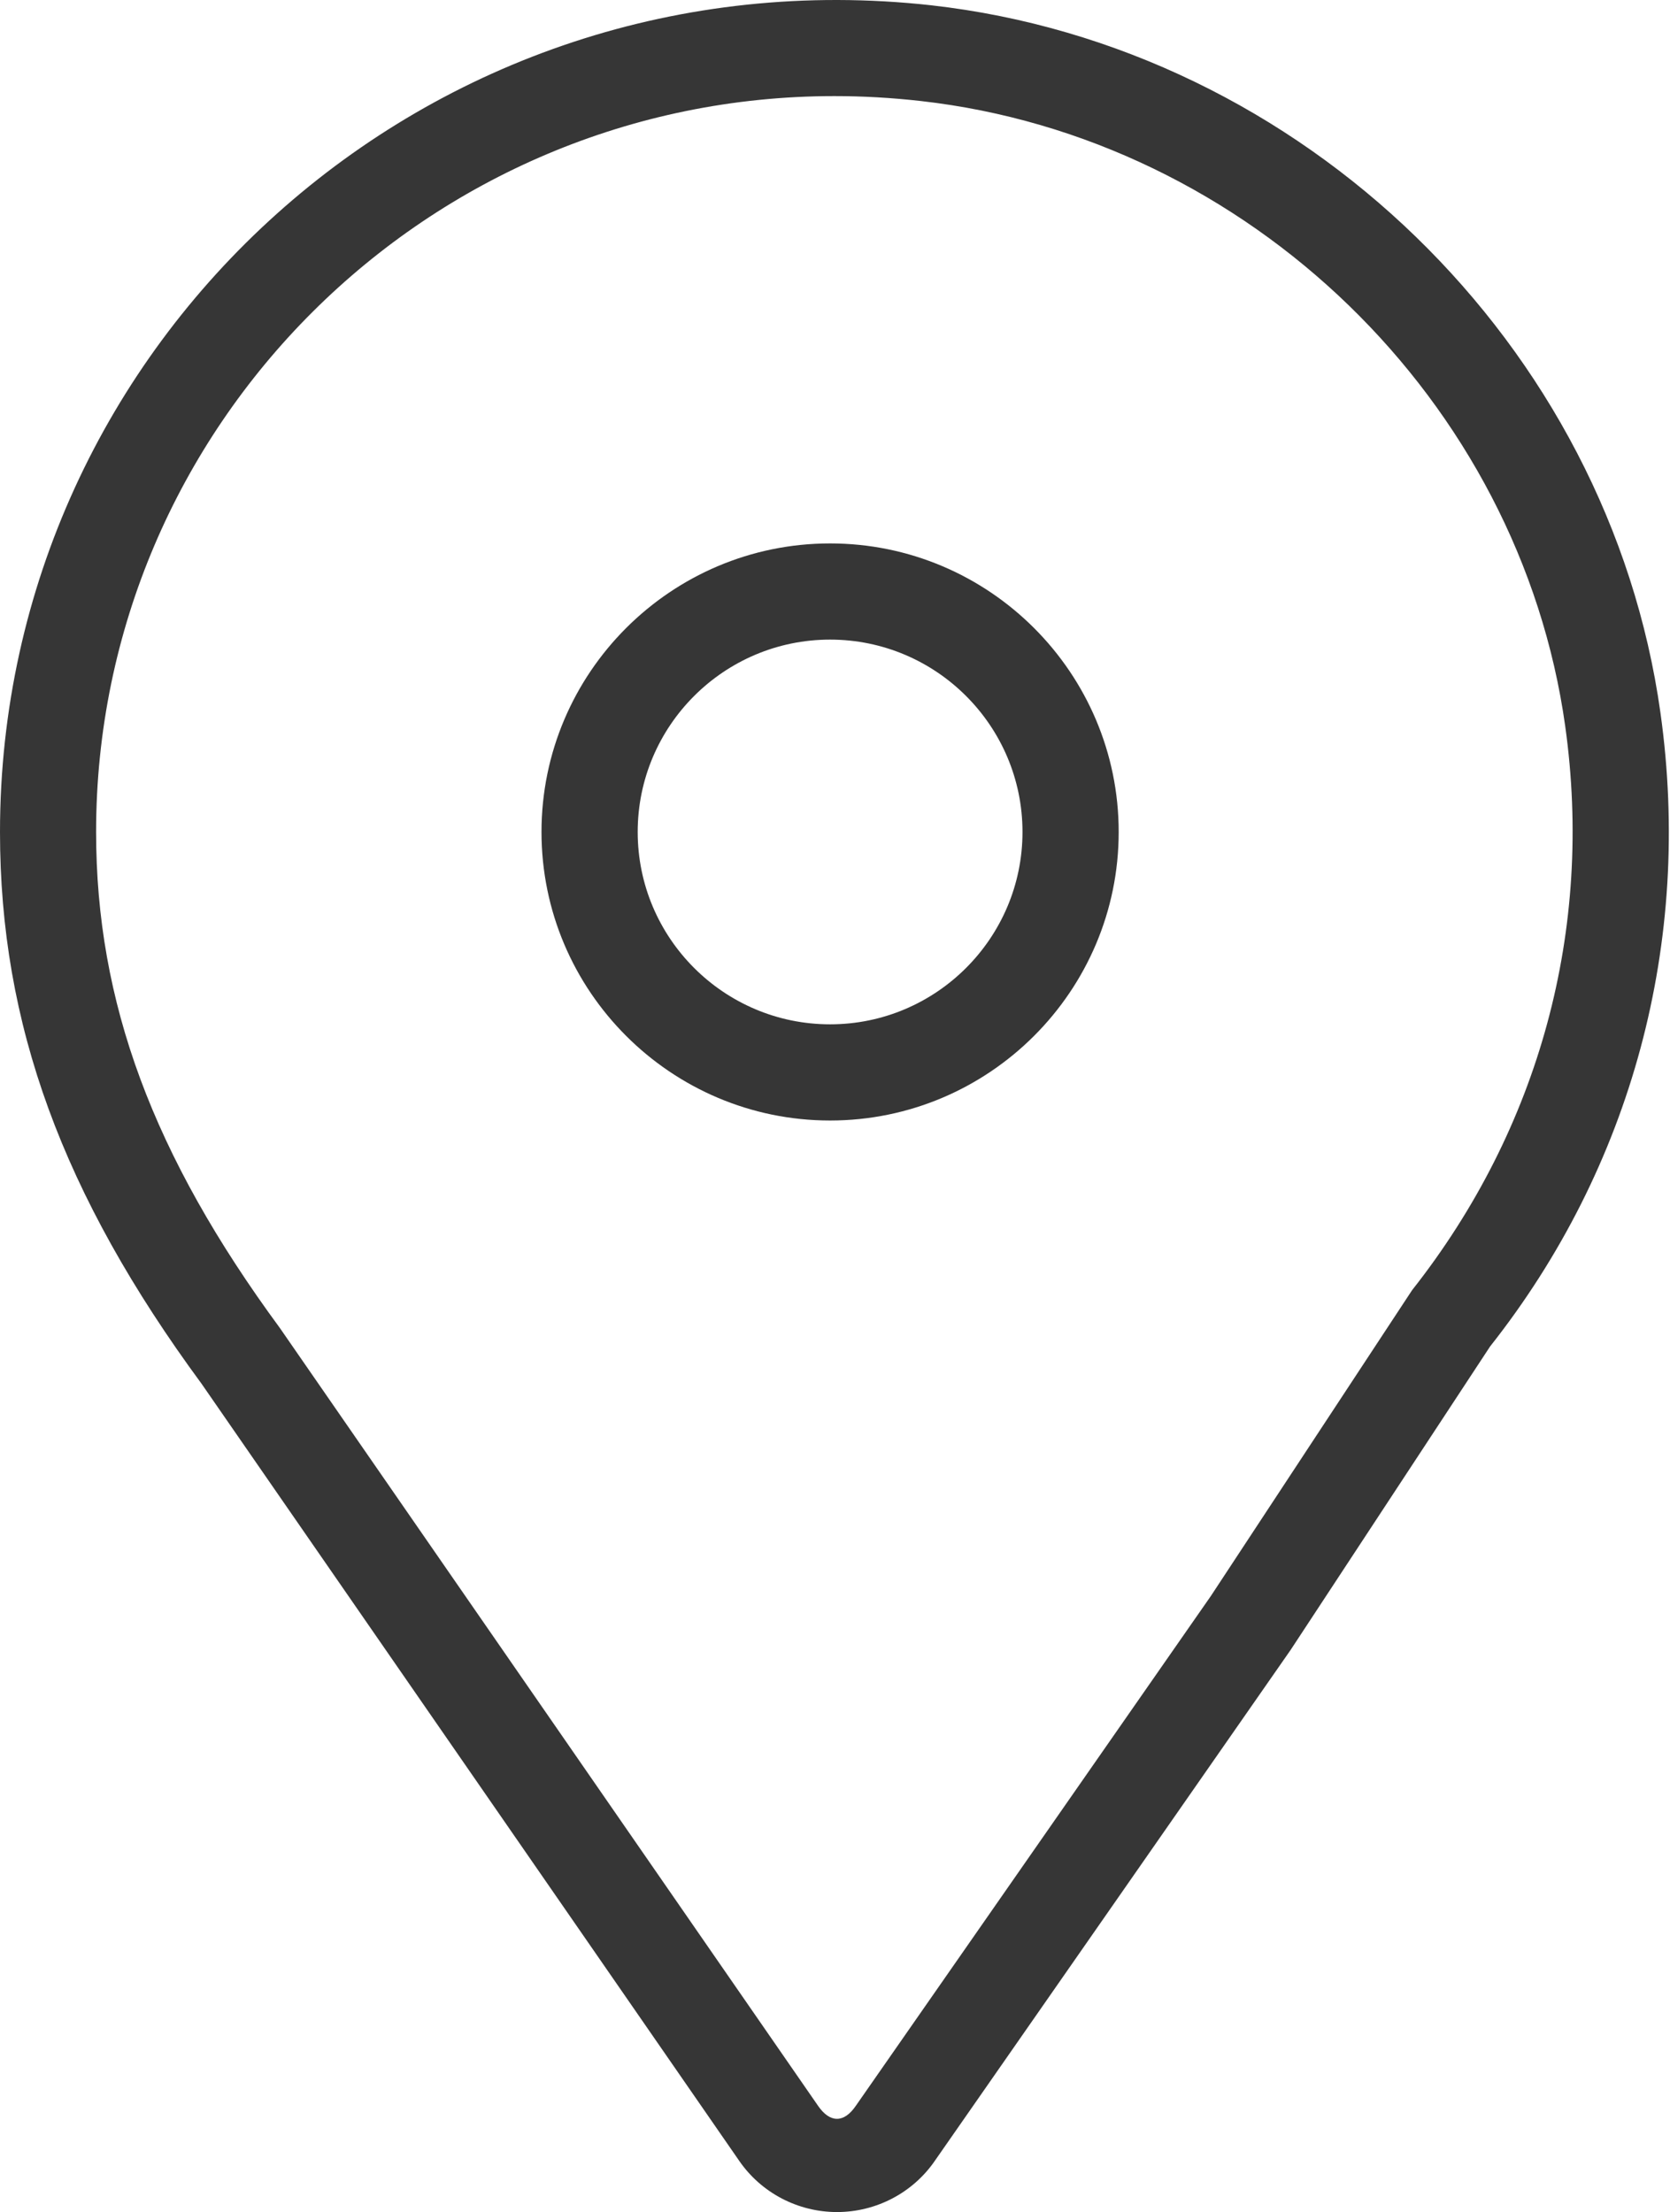
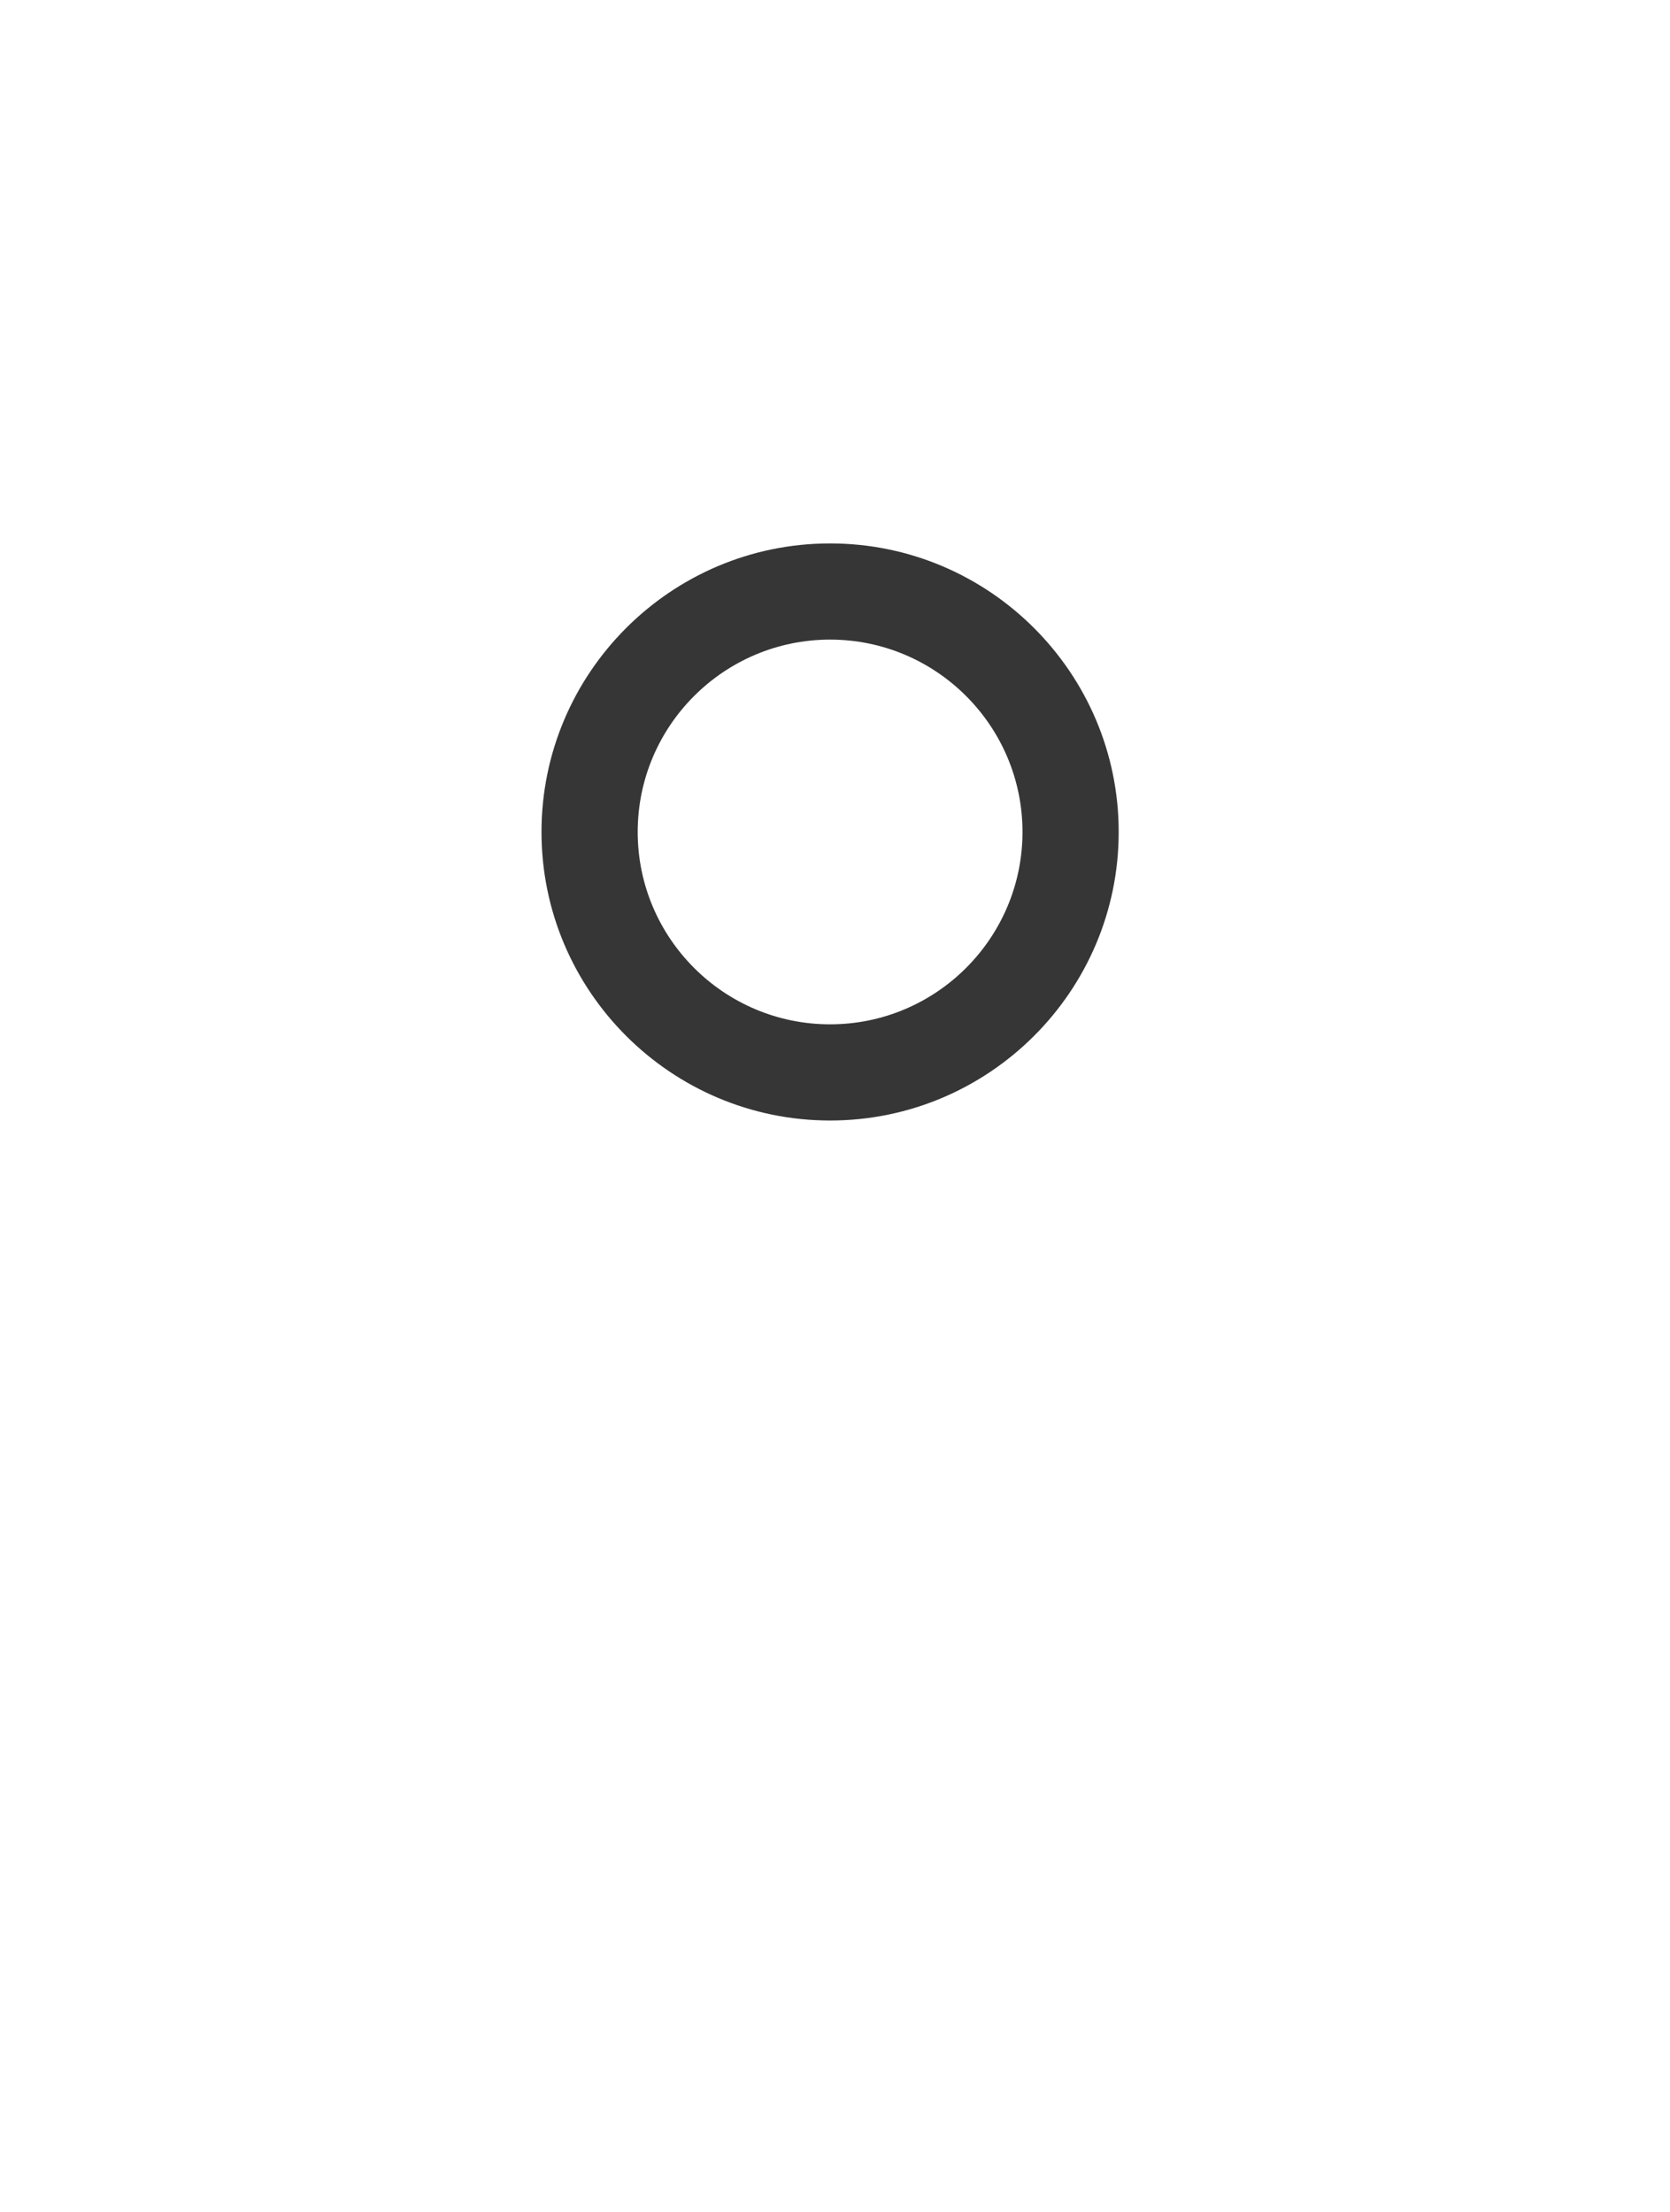
<svg xmlns="http://www.w3.org/2000/svg" width="434" height="575" viewBox="0 0 434 575" fill="none">
-   <path d="M192.1 561.653C197.85 570.003 207.375 574.978 217.525 574.978C227.75 574.978 237.3 569.928 243 561.578L335.4 428.878L387.25 349.978C424.125 303.278 439.85 244.803 431.525 185.328C418.175 89.603 338.475 12.253 242.025 1.378C111.2 -13.122 0 88.728 0 216.253C0 266.178 16.2 310.503 52.4 359.703L192.1 561.653ZM216.85 24.978C224.225 24.978 231.7 25.403 239.25 26.253C324.5 35.853 394.975 104.228 406.775 188.803C414.125 241.453 400.2 293.203 366.975 335.353L314.675 414.853L222.4 547.378C219.325 551.878 215.7 551.853 212.625 547.403L72.725 345.178C39.7 300.253 24.975 260.478 24.975 216.228C25 110.778 111.05 24.978 216.85 24.978Z" fill="#363636" />
  <path d="M215.725 291.253C257.075 291.253 290.725 257.603 290.725 216.253C290.725 174.903 257.075 141.253 215.725 141.253C174.375 141.253 140.725 174.903 140.725 216.253C140.725 257.603 174.375 291.253 215.725 291.253ZM215.725 166.253C243.3 166.253 265.725 188.678 265.725 216.253C265.725 243.828 243.3 266.253 215.725 266.253C188.15 266.253 165.725 243.828 165.725 216.253C165.725 188.678 188.15 166.253 215.725 166.253Z" fill="#363636" />
</svg>